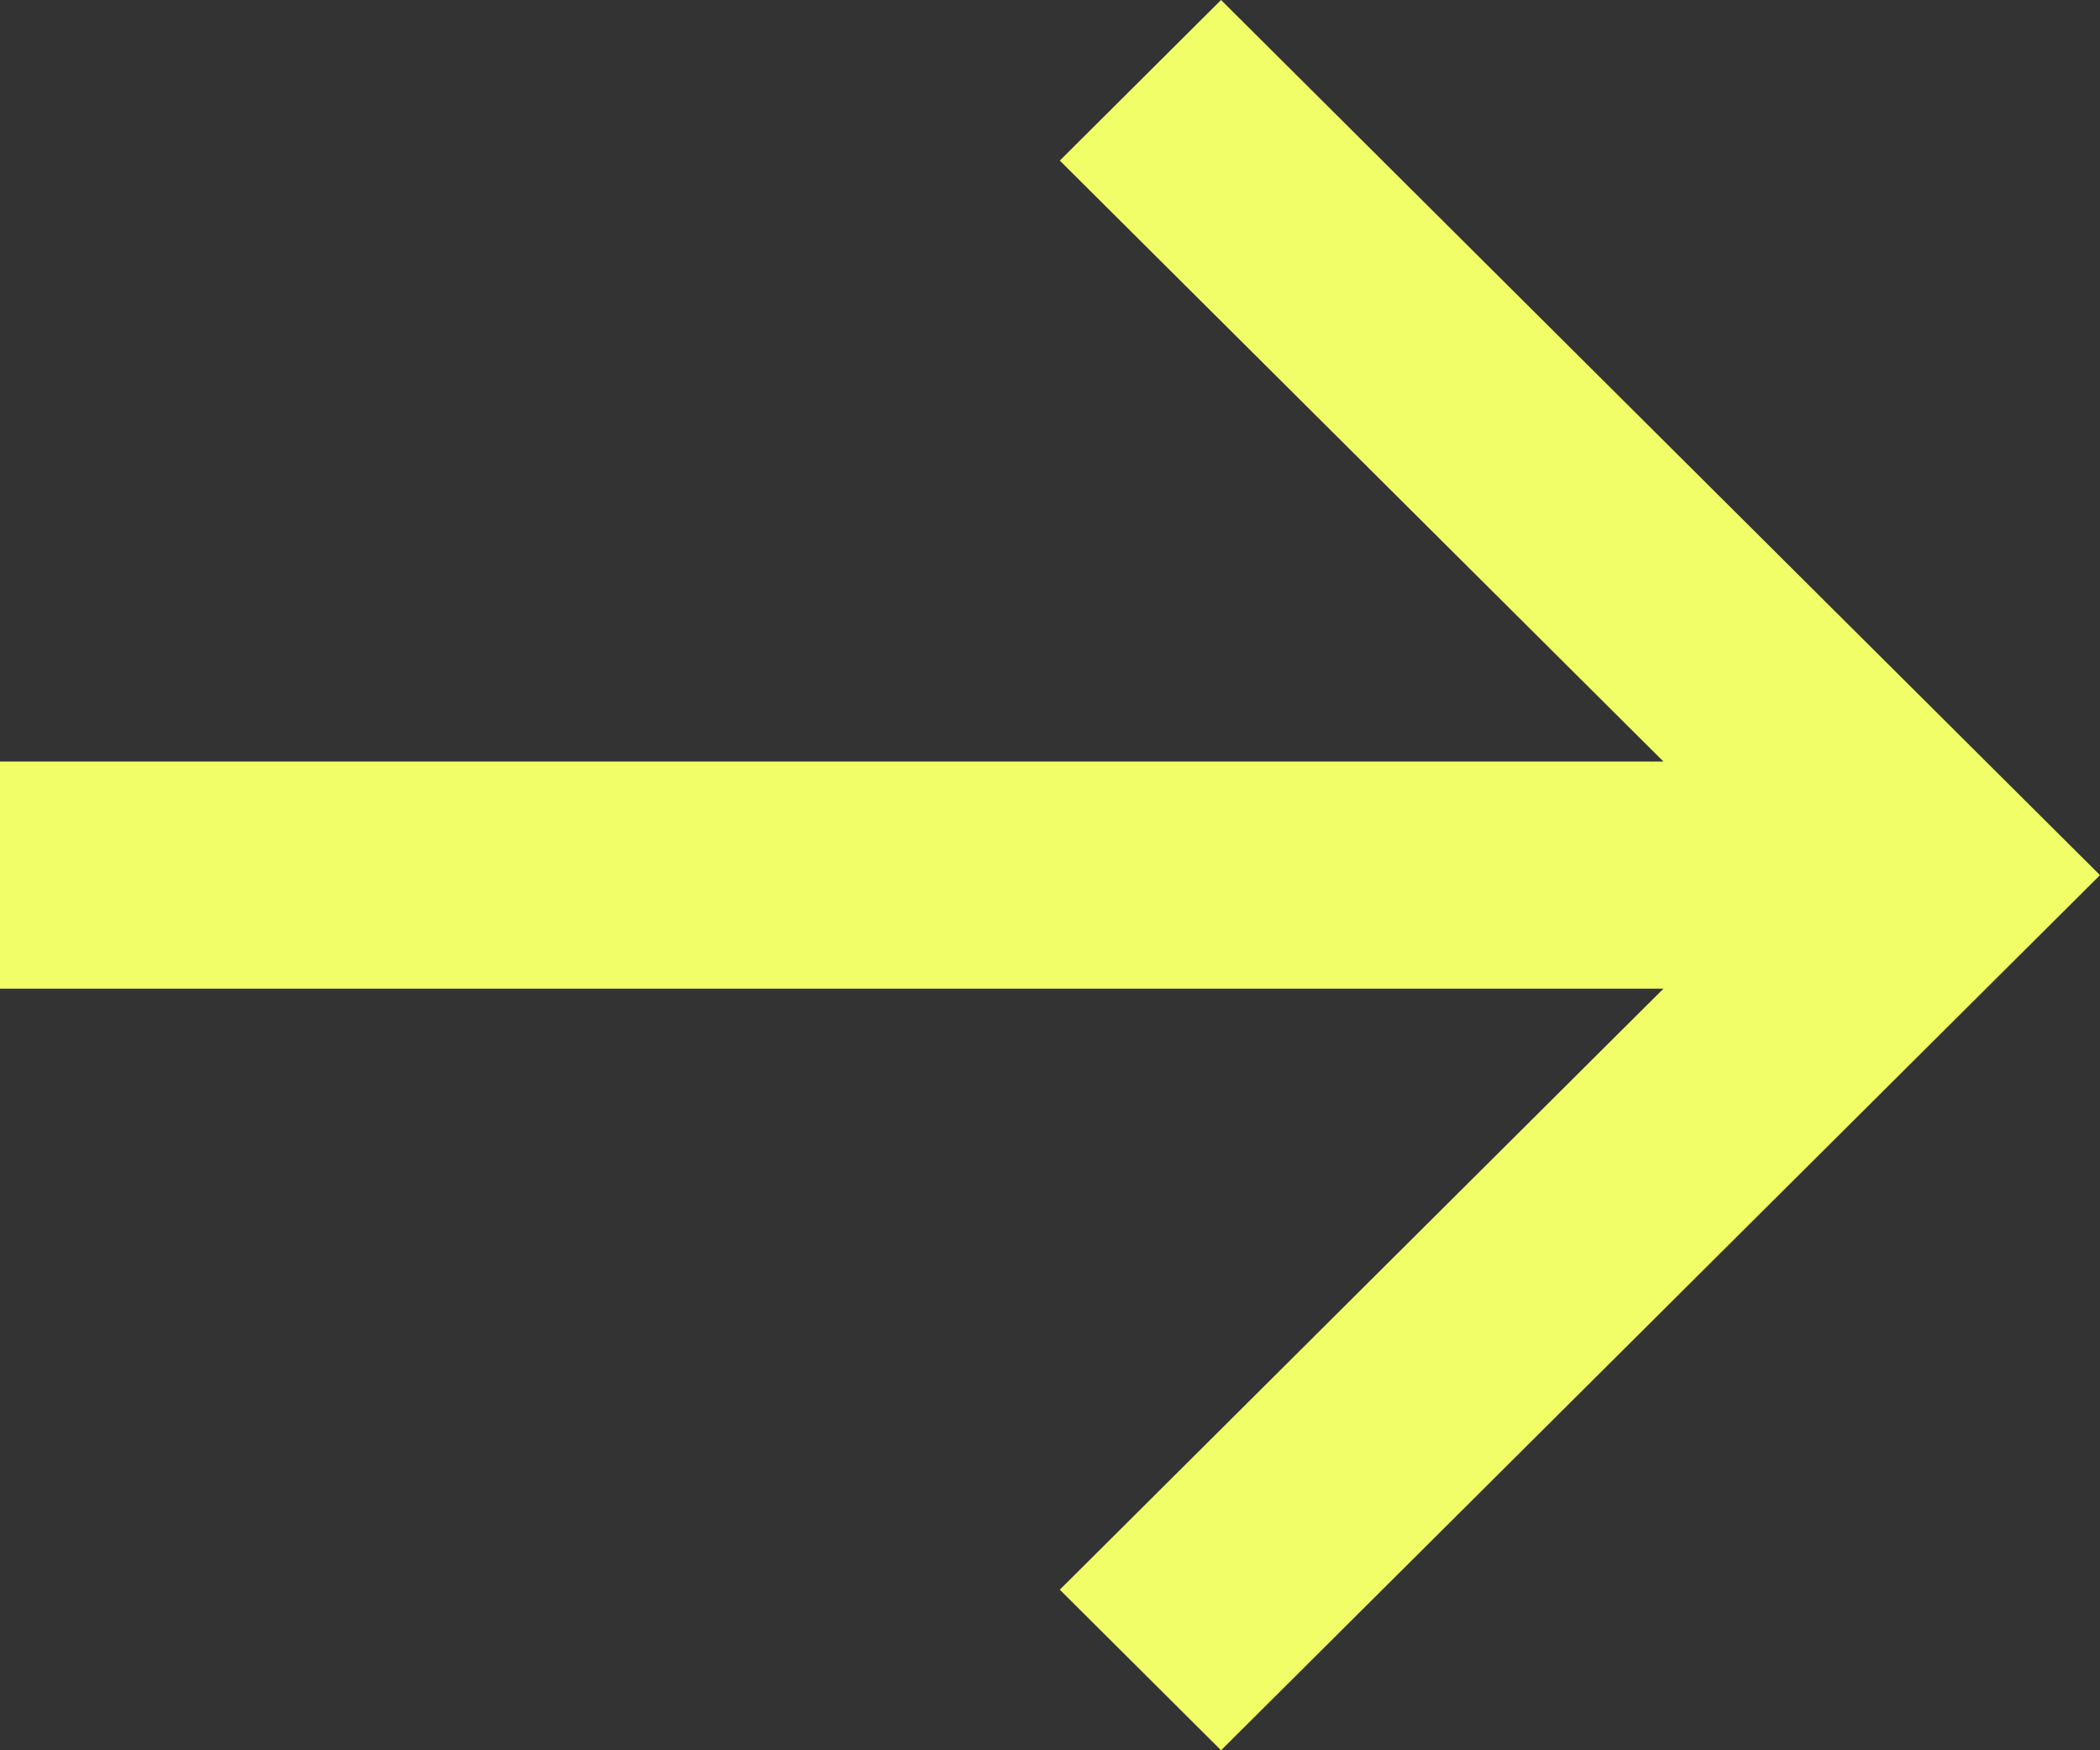
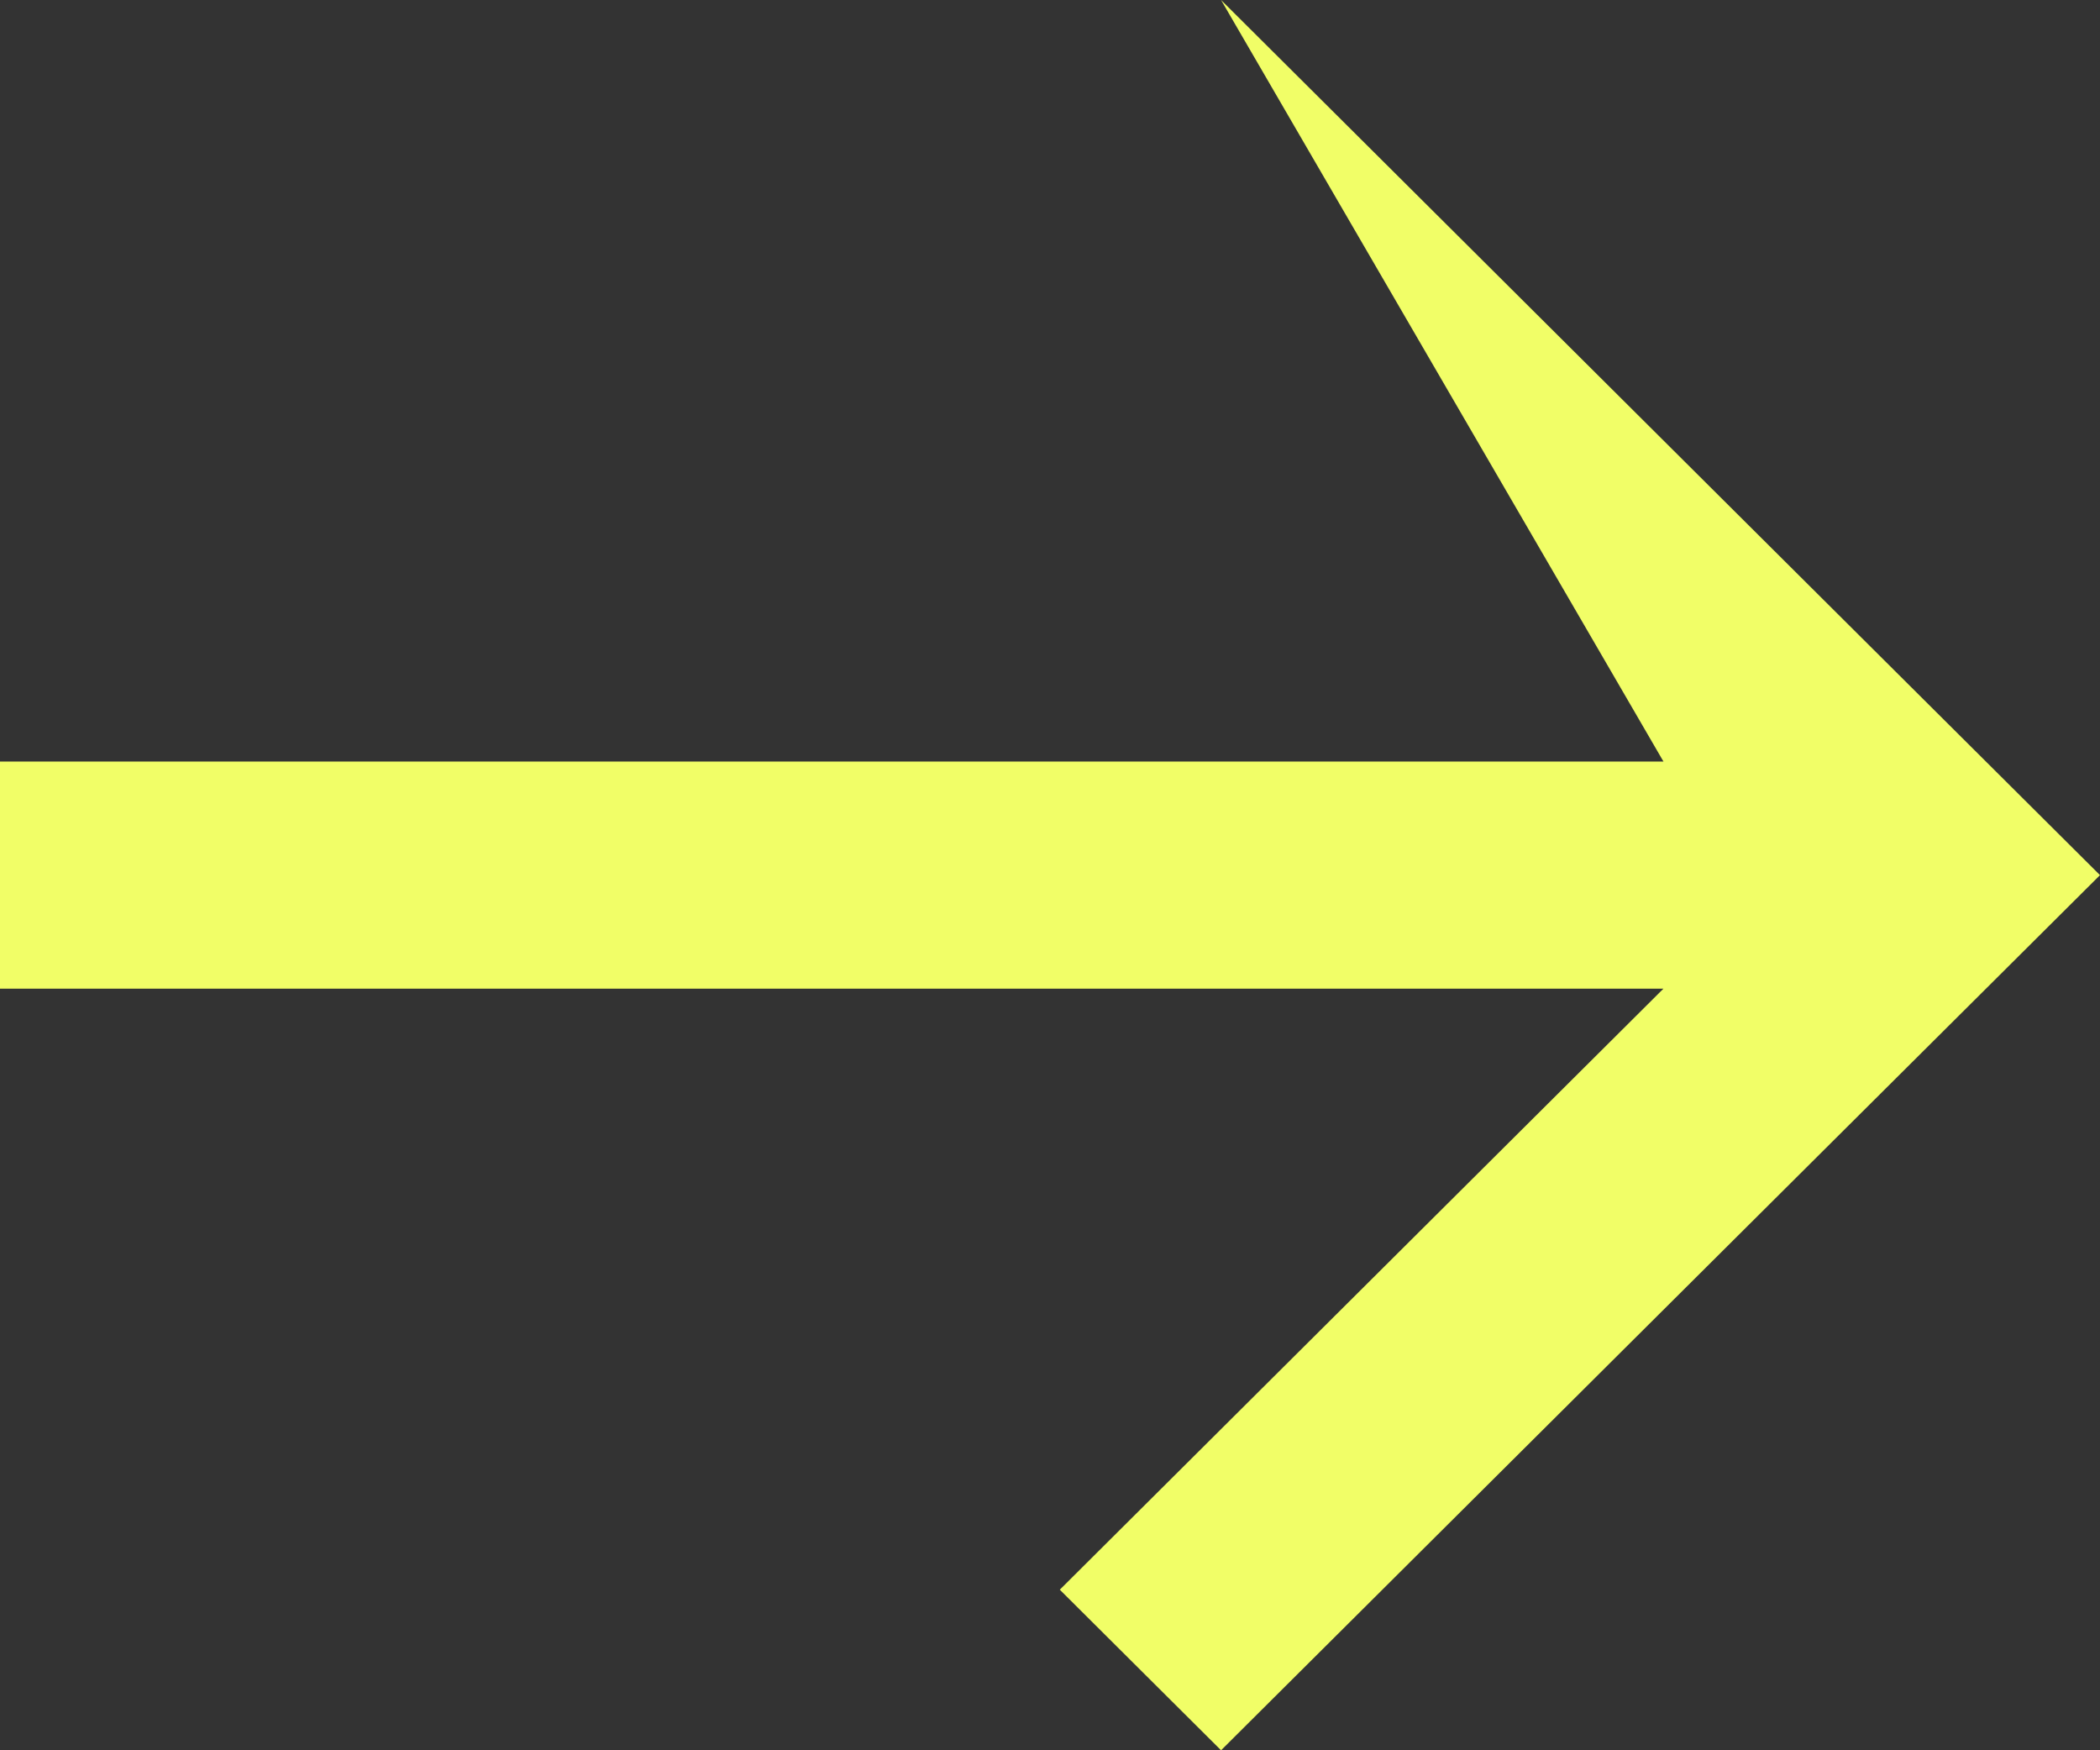
<svg xmlns="http://www.w3.org/2000/svg" width="24" height="20" viewBox="0 0 24 20" fill="none">
  <rect x="0" y="0" width="24" height="20" fill="#333333" stroke="none" />
-   <path d="M1.14655e-06 11.297L19.011 11.297L12.112 18.165L13.955 20L24 10L13.955 -1.02919e-06L12.112 1.835L19.011 8.702L9.19688e-07 8.702L1.14655e-06 11.297Z" fill="#F1FE67" />
+   <path d="M1.14655e-06 11.297L19.011 11.297L12.112 18.165L13.955 20L24 10L13.955 -1.02919e-06L19.011 8.702L9.19688e-07 8.702L1.14655e-06 11.297Z" fill="#F1FE67" />
</svg>